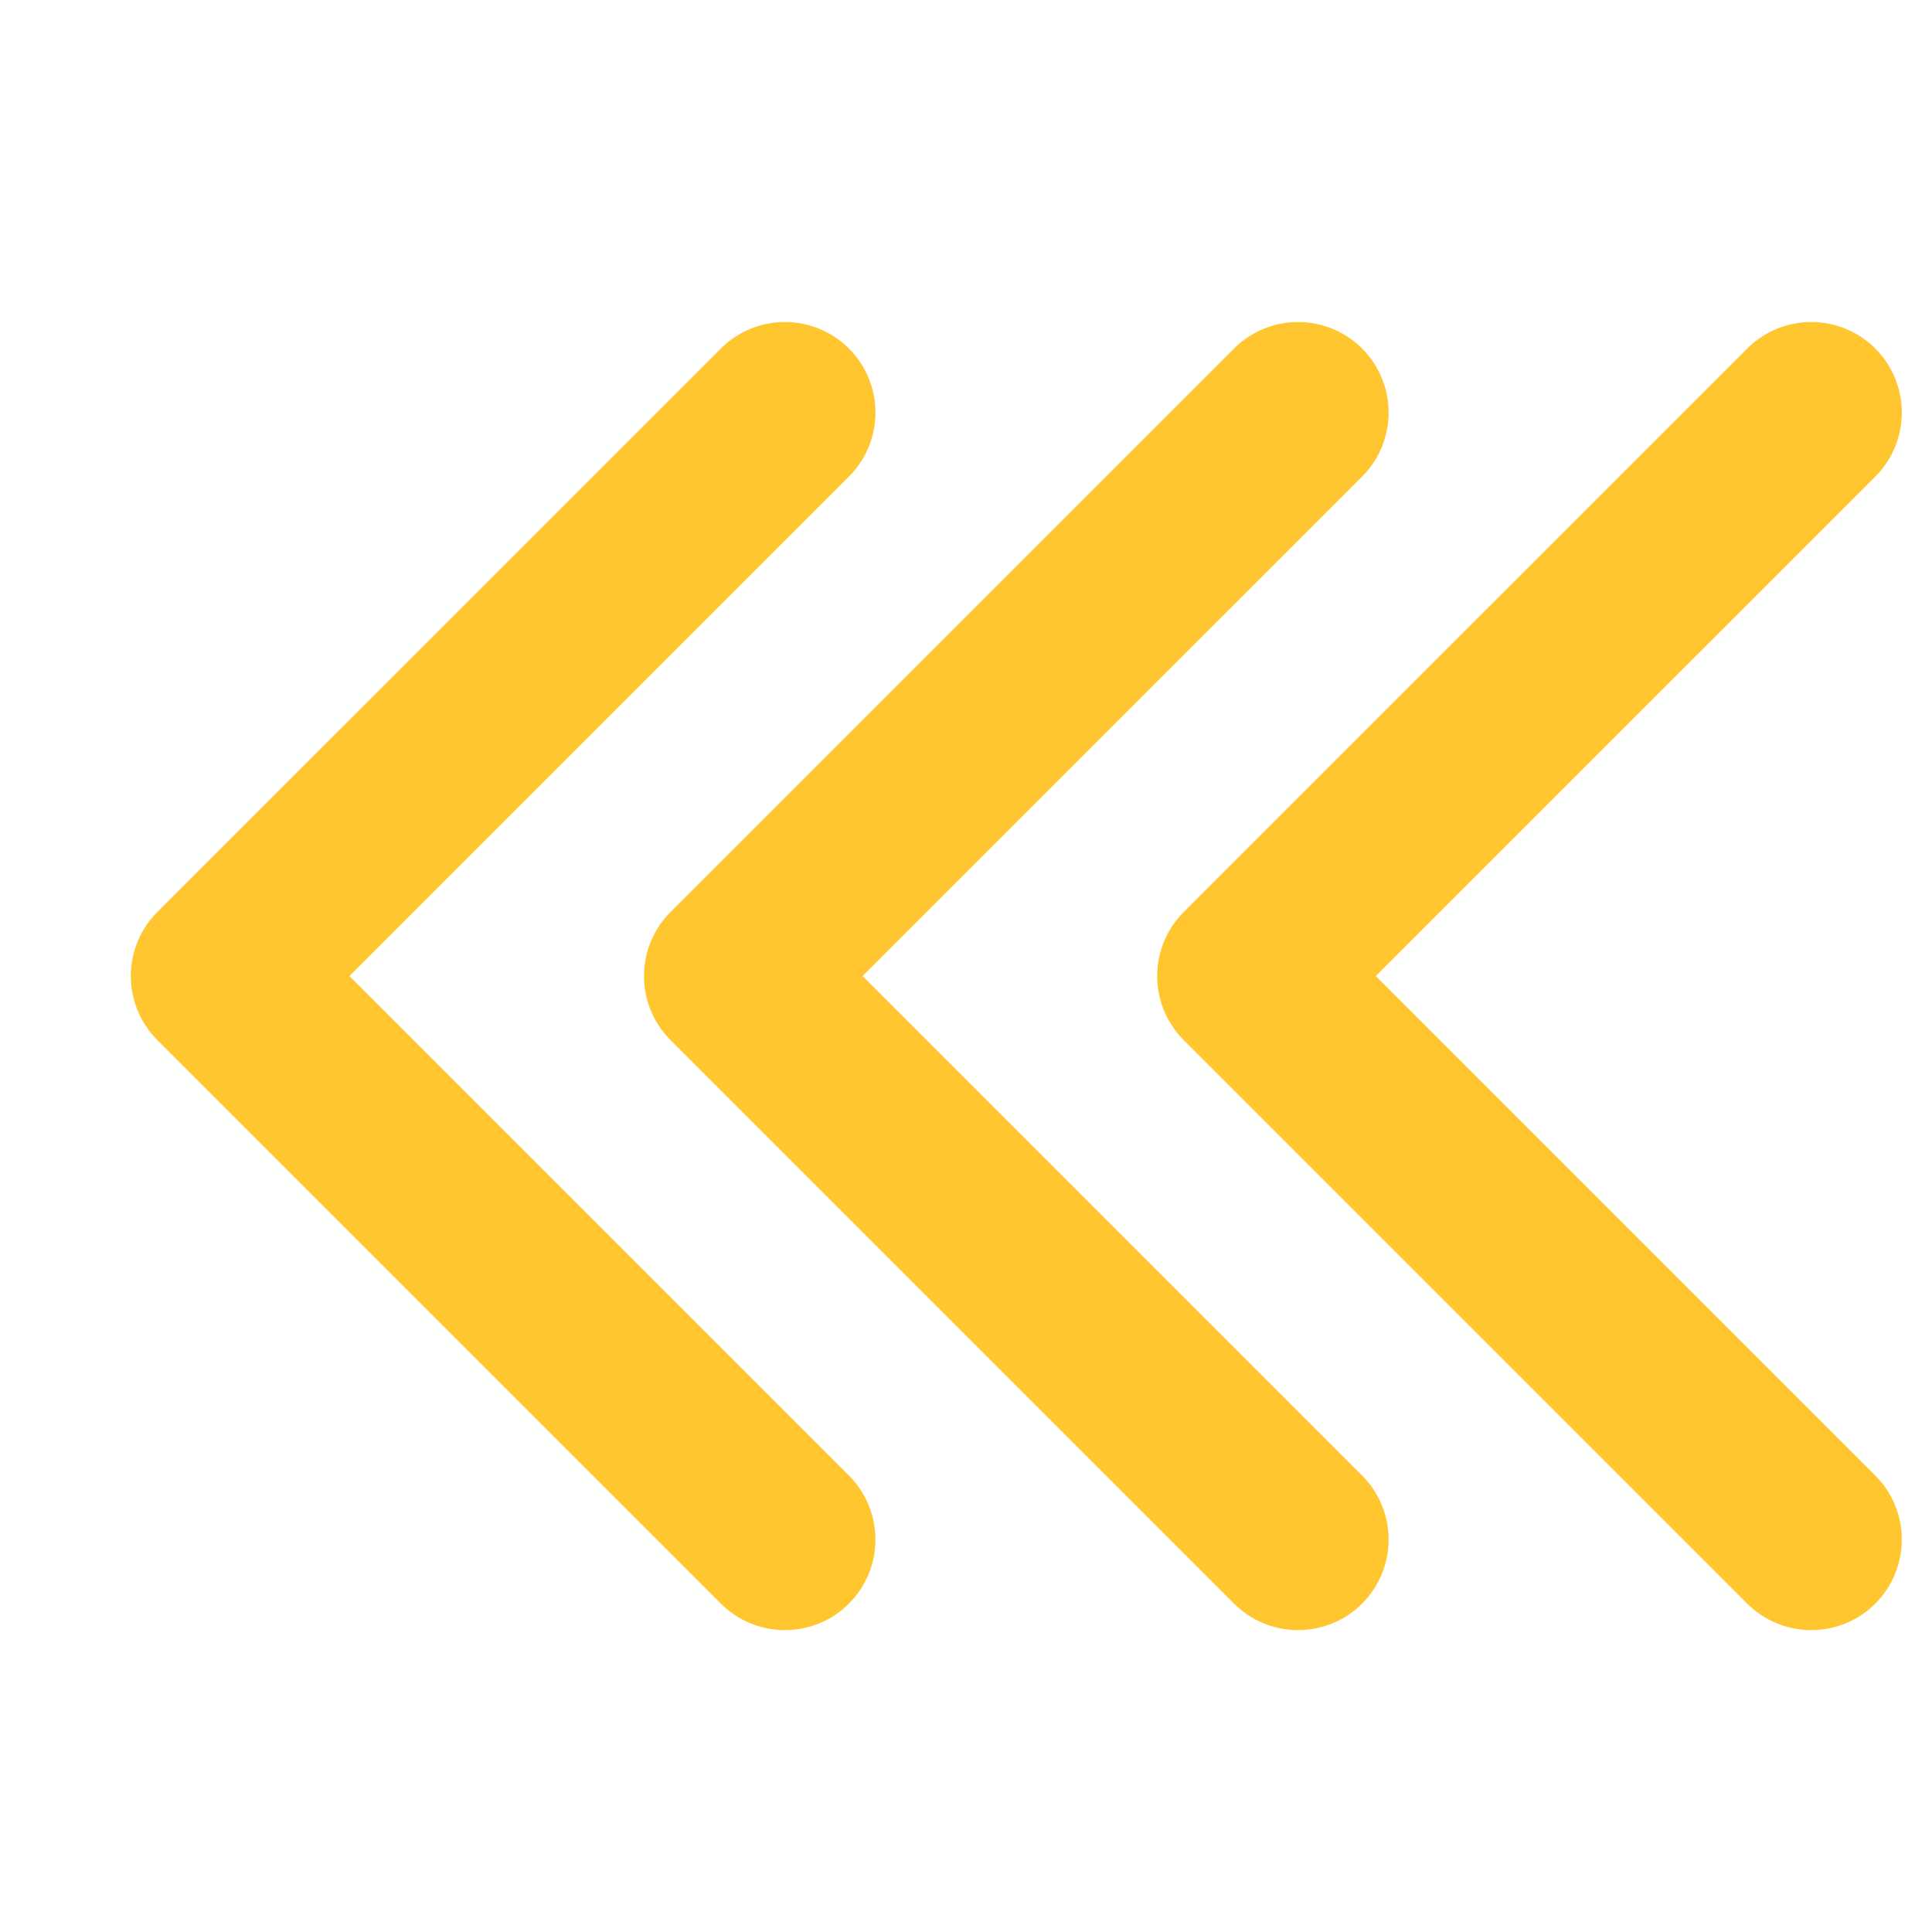
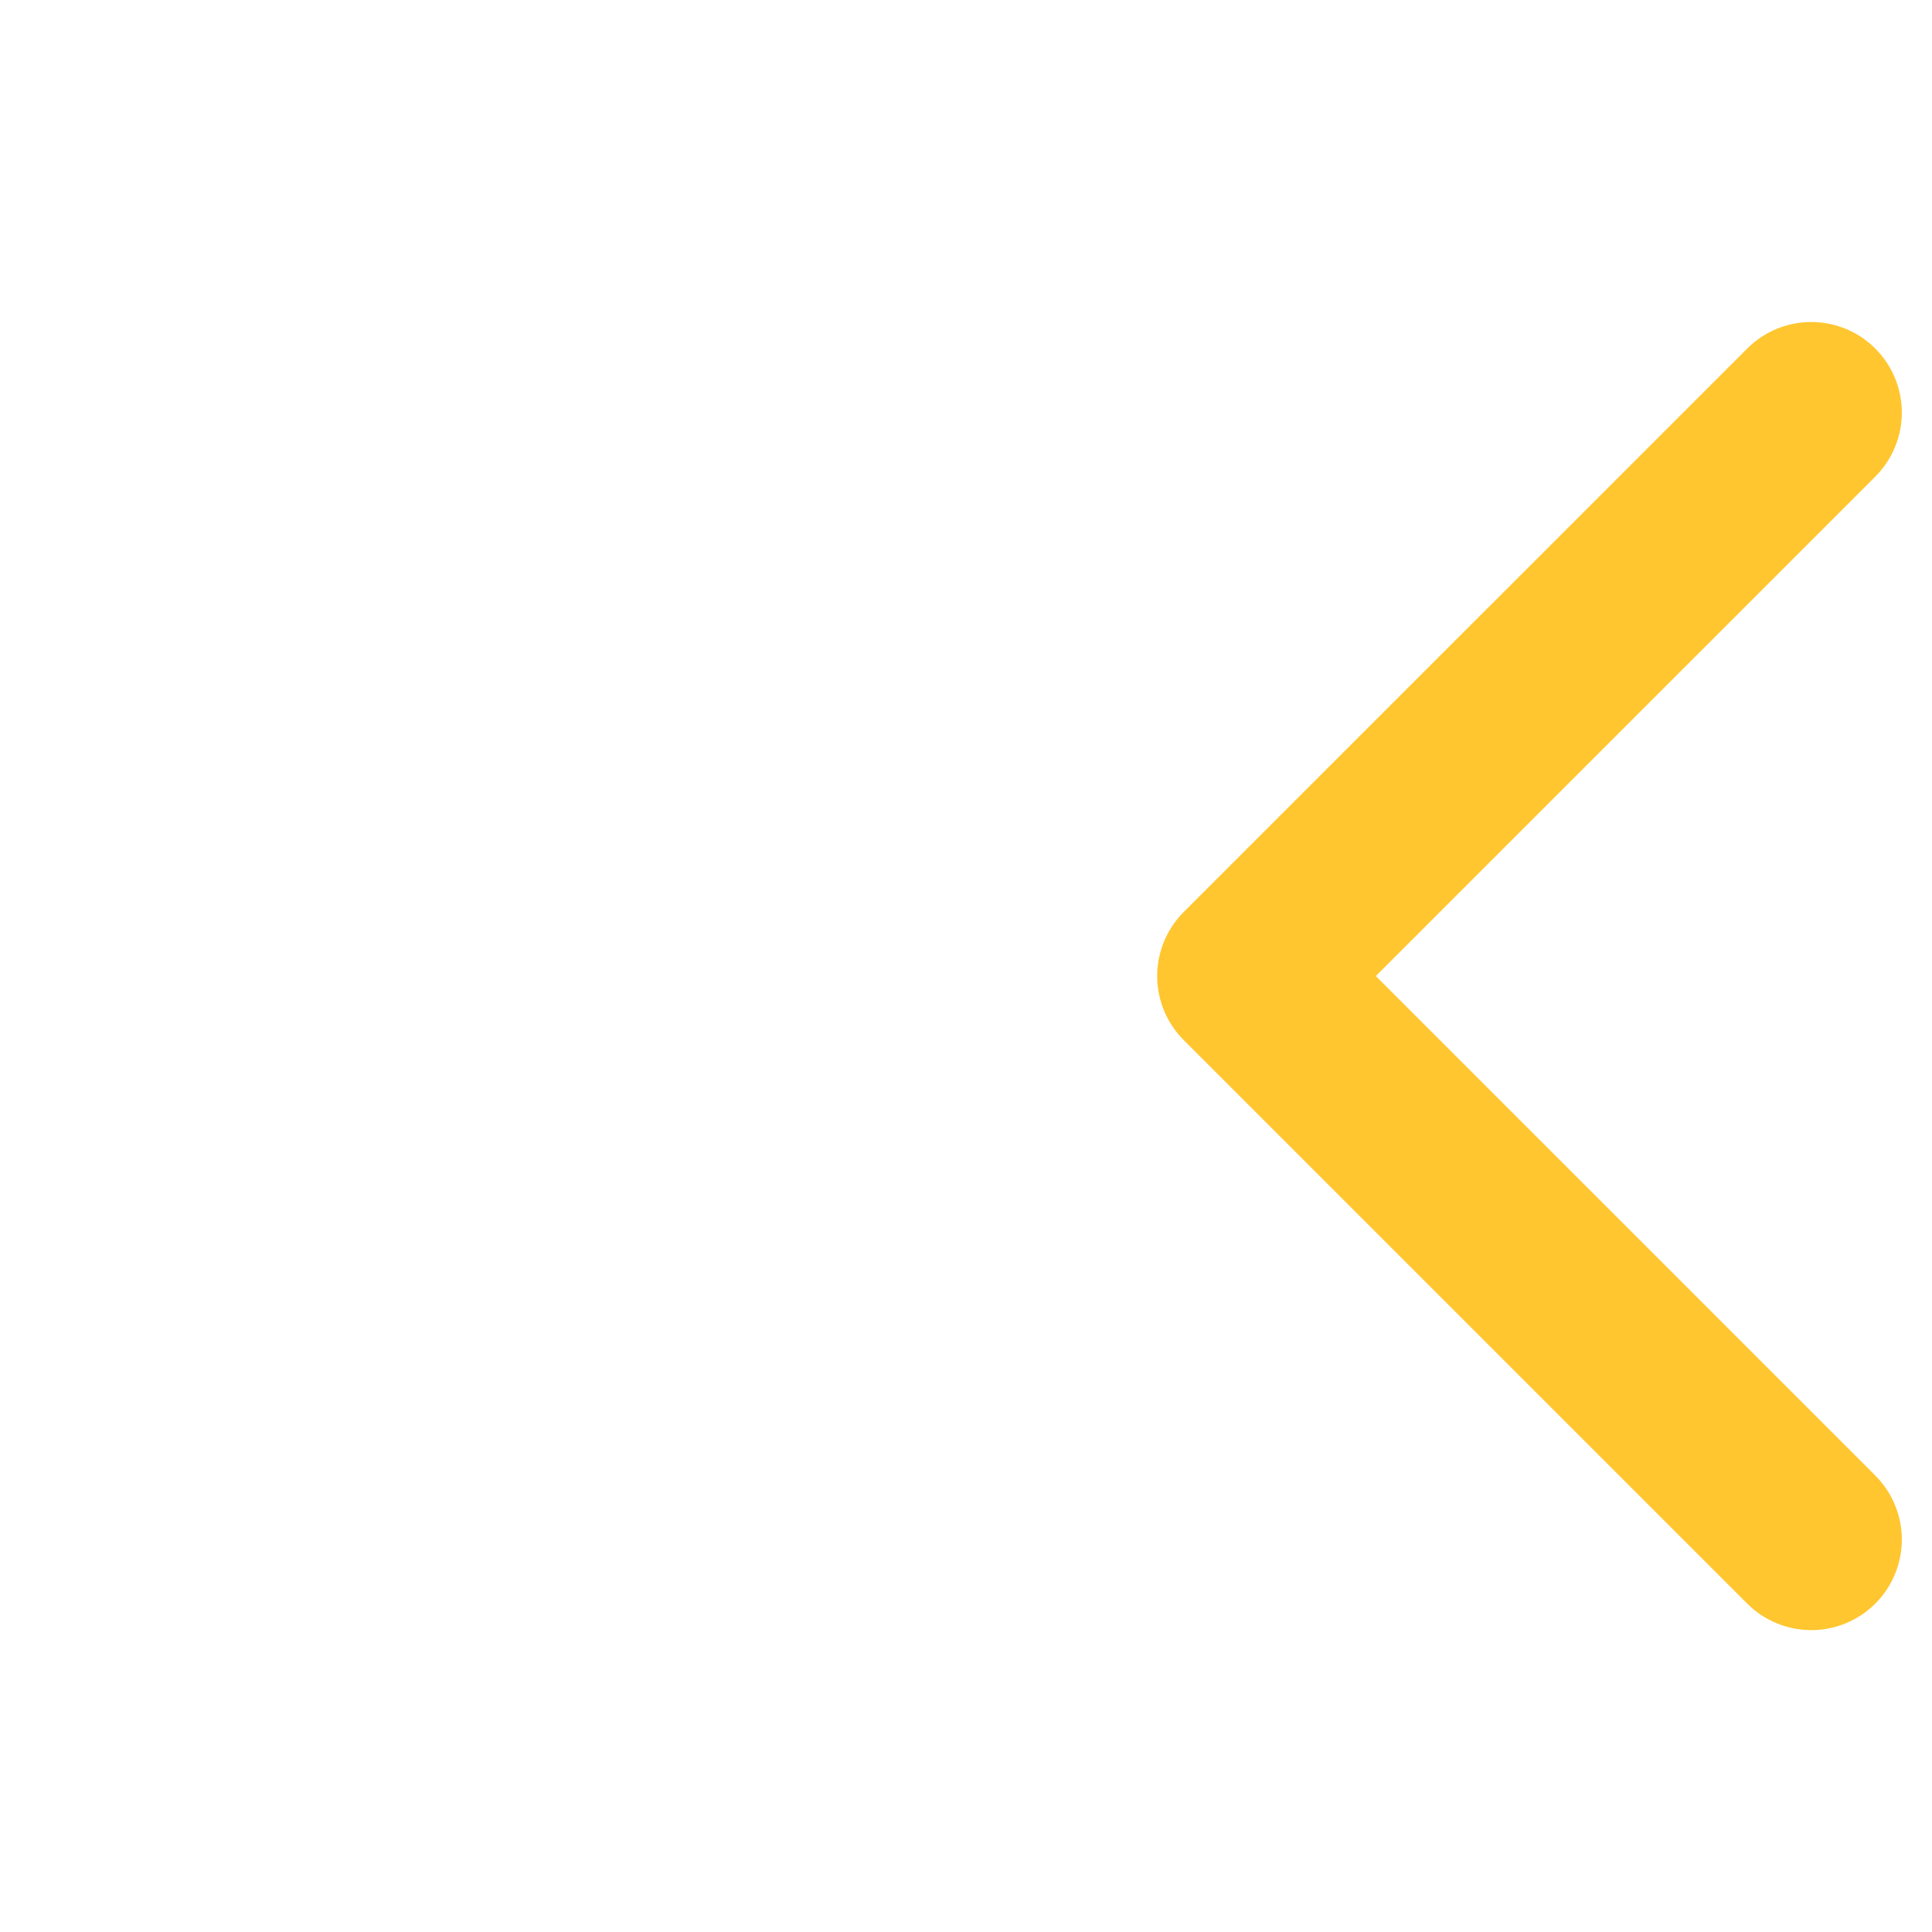
<svg xmlns="http://www.w3.org/2000/svg" width="64" height="64" viewBox="0 0 64 64" fill="none">
-   <path d="M43 51L24.333 32.333L43 13.667" stroke="#FFC62F" stroke-width="6" stroke-linecap="round" stroke-linejoin="round" />
-   <path d="M26 51L7.333 32.333L26 13.667" stroke="#FFC62F" stroke-width="6" stroke-linecap="round" stroke-linejoin="round" />
  <path d="M60 51L41.333 32.333L60 13.667" stroke="#FFC62F" stroke-width="6" stroke-linecap="round" stroke-linejoin="round" />
</svg>